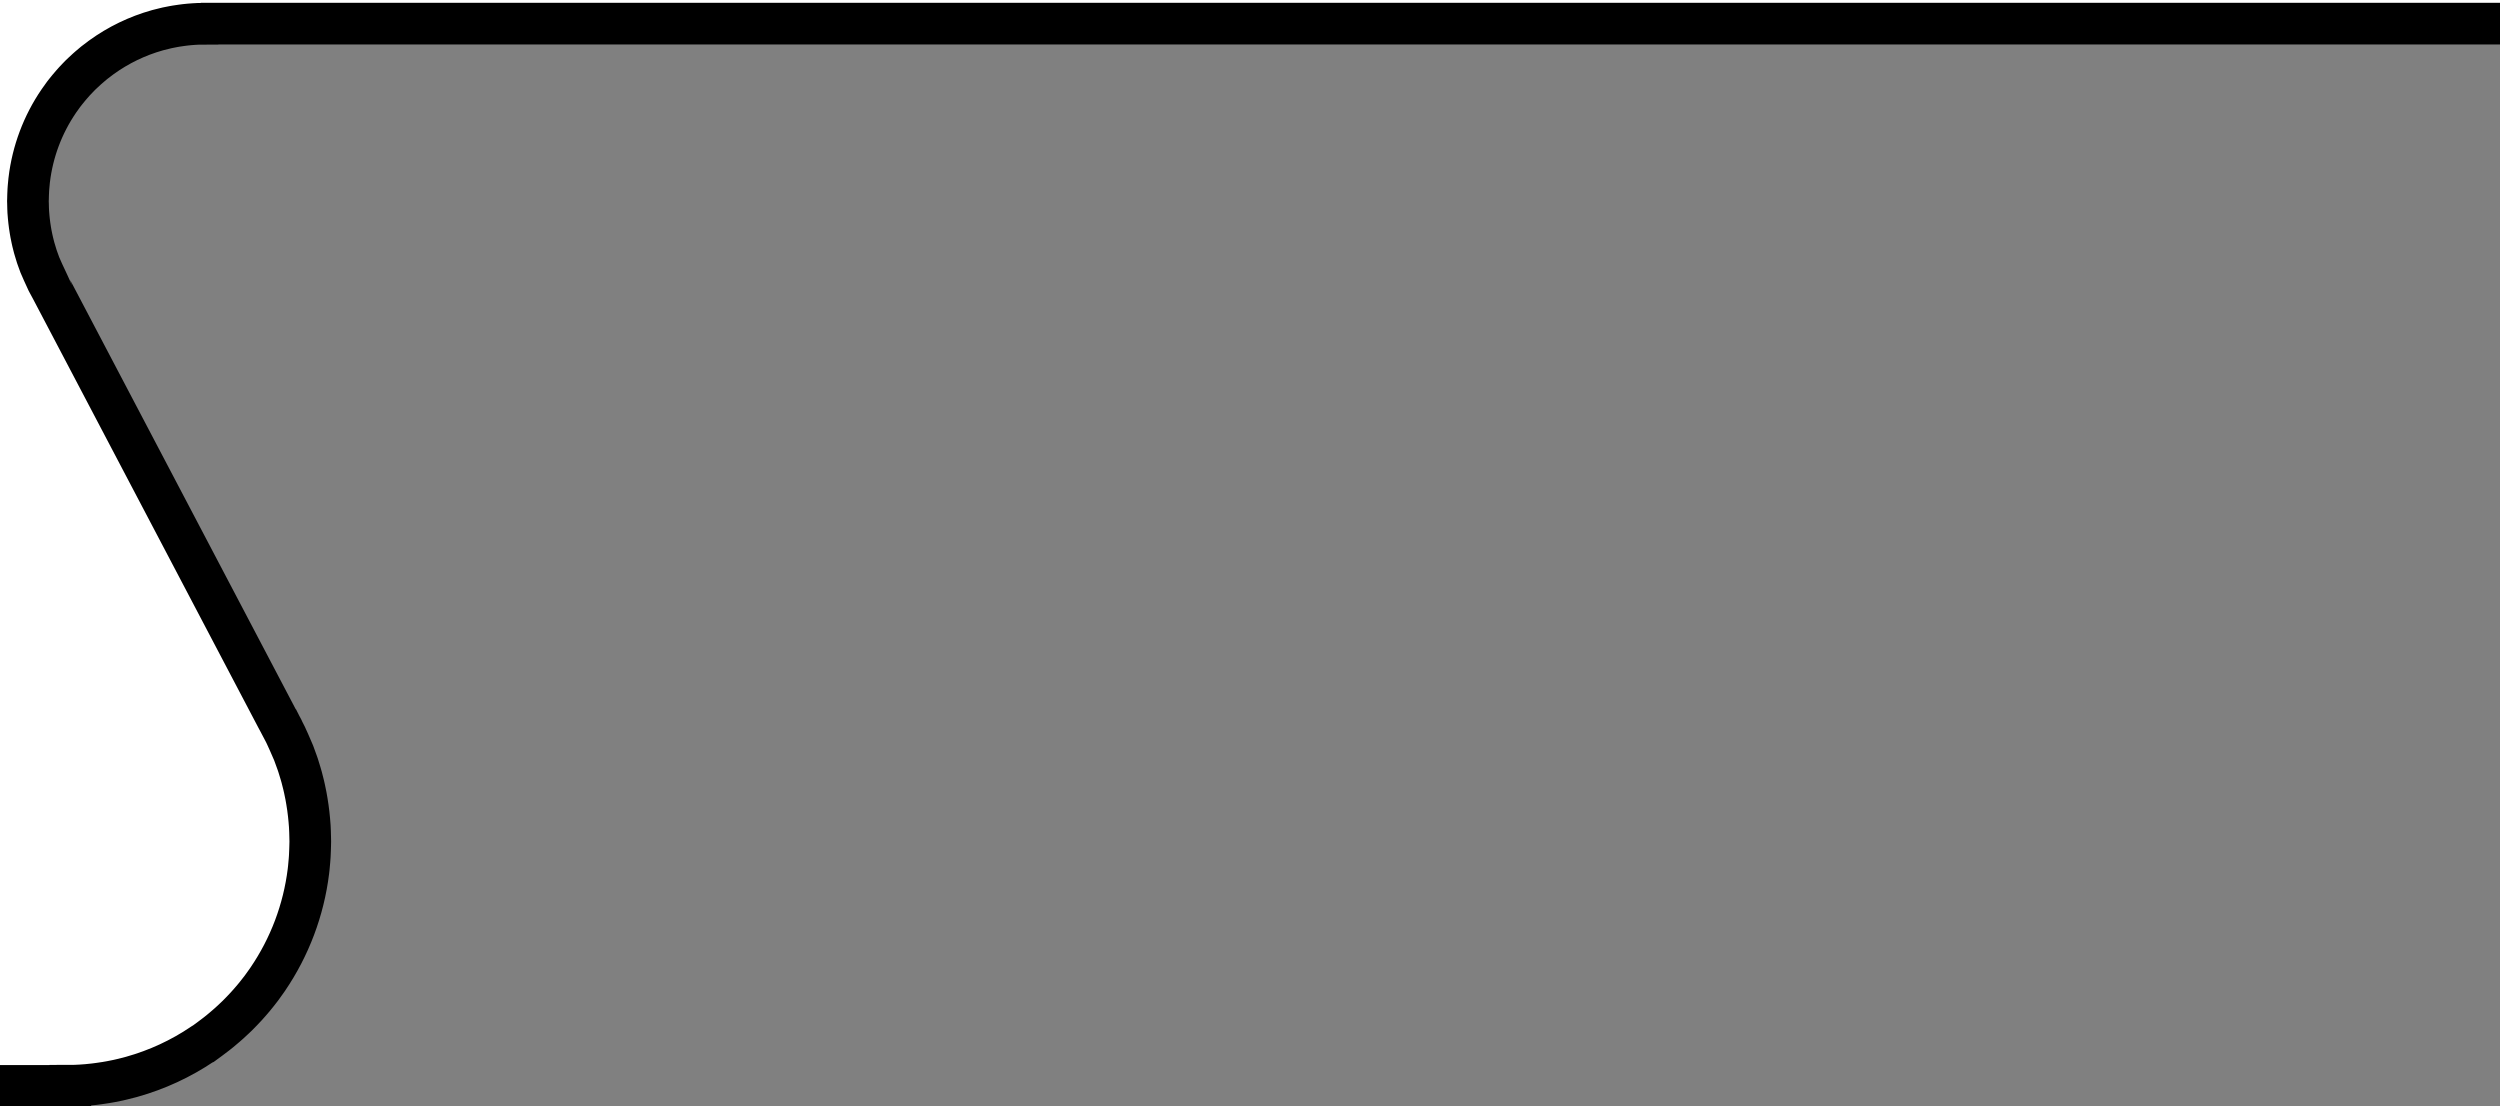
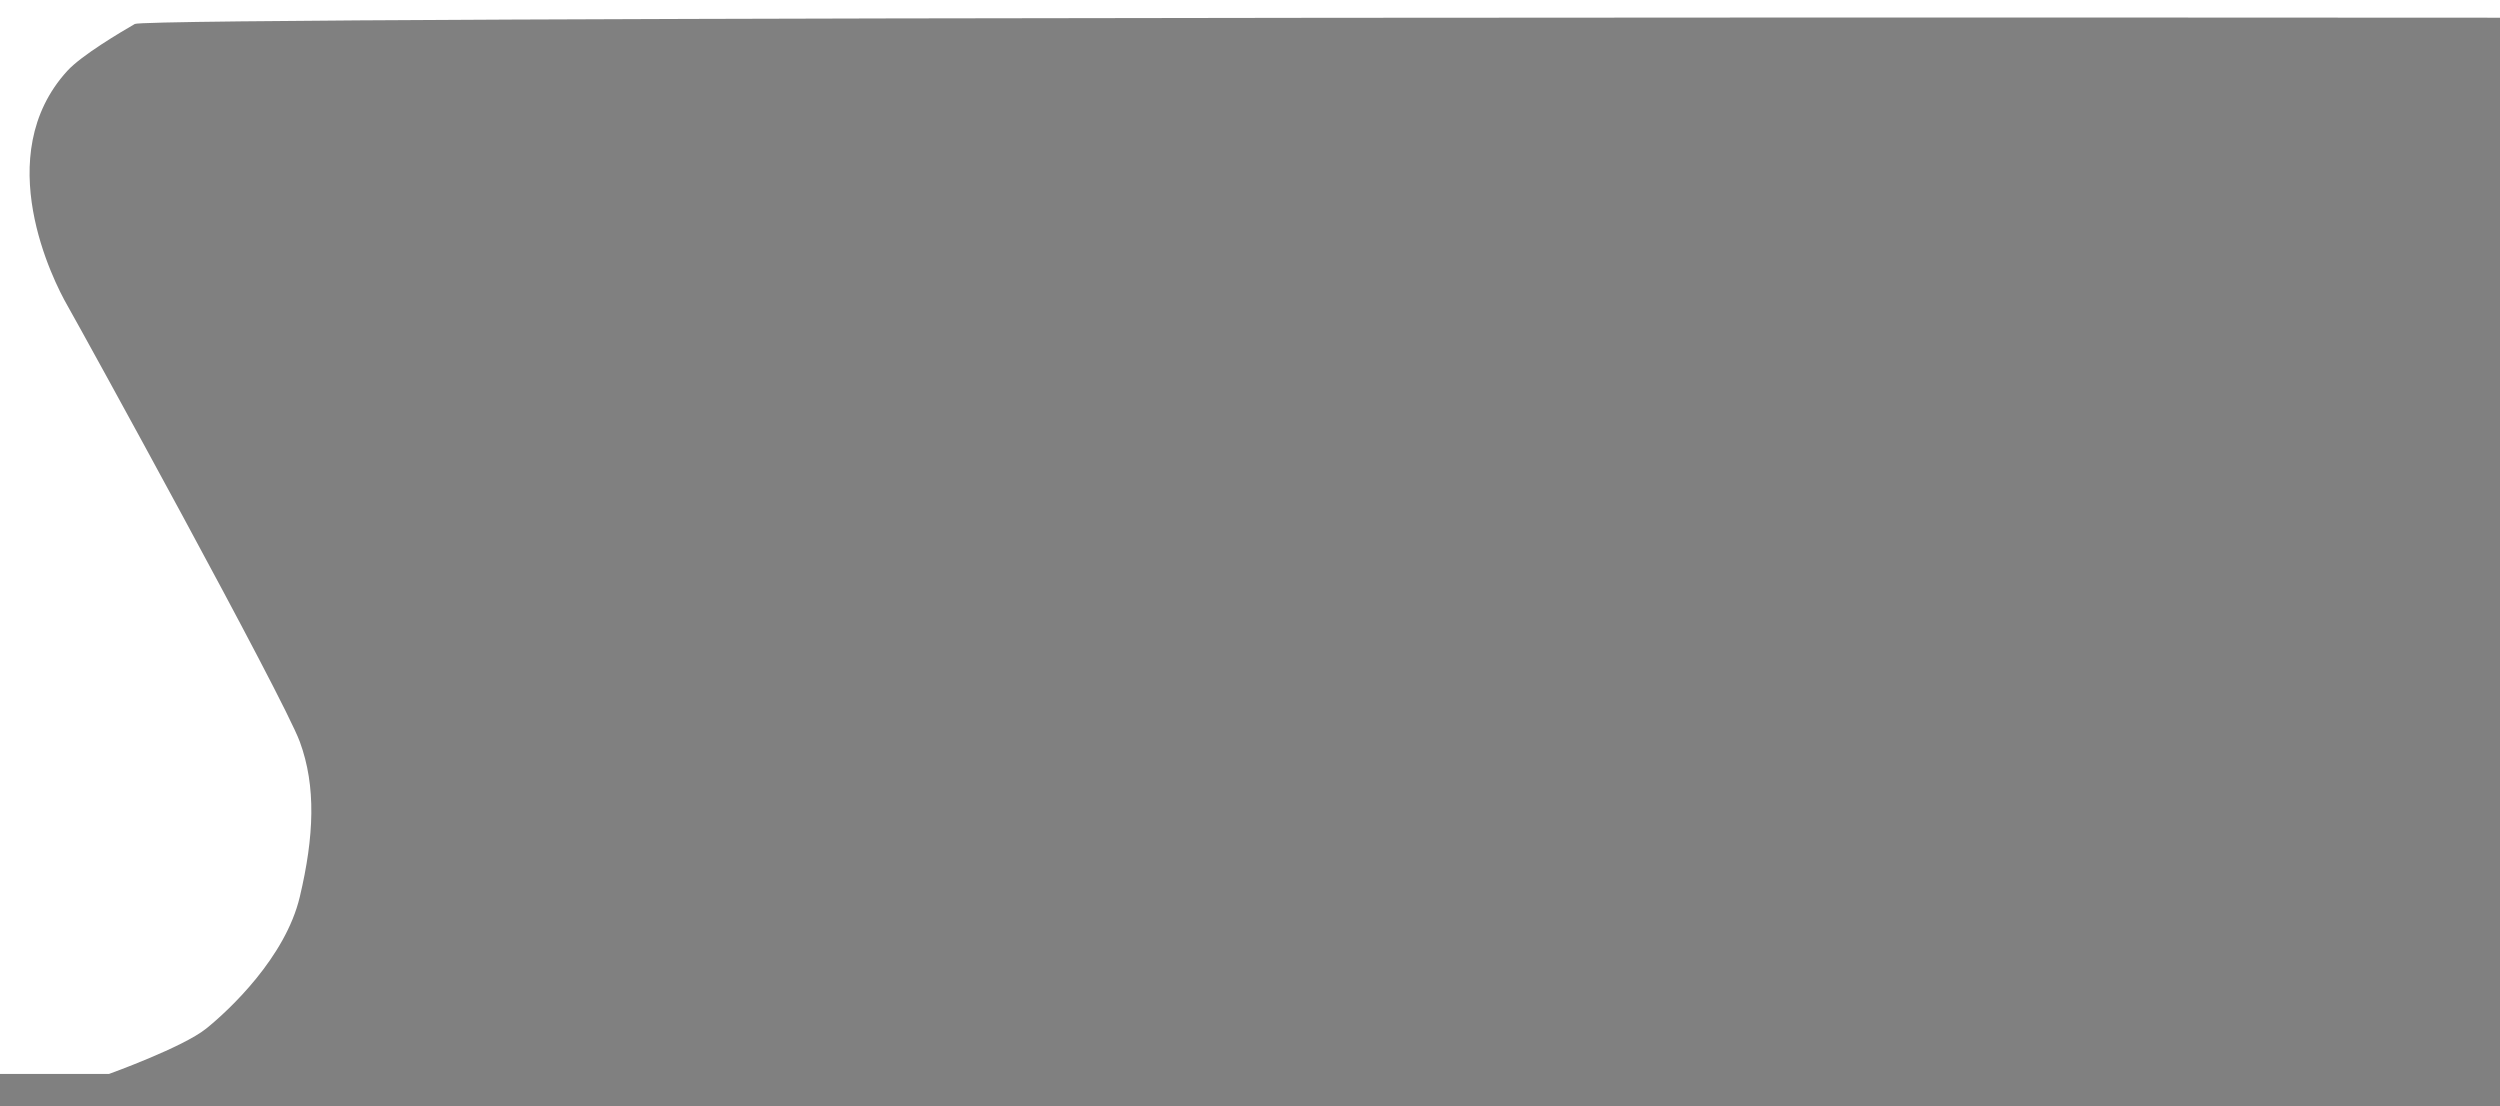
<svg xmlns="http://www.w3.org/2000/svg" width="1200" height="531" viewBox="0 0 1200 531" fill="none">
  <rect x="0" y="0" width="1200" height="531" fill="#808080" stroke="none" />
  <g clip-path="url(#clip0_3_15)">
    <path d="M1201.5 0H-583V515.499H52.294C52.294 515.499 87.785 502.735 98.965 493.732C110.144 484.729 137.03 459.484 143.902 430.494C150.774 401.504 151.799 377.453 143.902 356.017C136.005 334.581 38.958 158.175 32.29 146.539C25.622 134.903 -4.855 74.775 32.29 34.043C39.19 26.475 58.047 15.383 64.715 11.503C71.383 7.624 1201.5 8.5 1201.5 8.5" fill="white" style="fill:white;fill:white;fill-opacity:1;" />
-     <path d="M1203 11.357H96.348L104.588 11.395C104.184 11.404 95.549 11.443 95.137 11.446C94.5 11.481 93.858 11.498 93.22 11.545C92.468 11.596 91.733 11.643 90.986 11.712C90.281 11.784 89.594 11.849 88.885 11.926C88.253 12.004 87.606 12.085 86.981 12.175C86.165 12.282 85.34 12.398 84.537 12.536C84.056 12.613 83.553 12.699 83.08 12.793C82.11 12.969 81.16 13.158 80.21 13.364C79.896 13.433 79.587 13.493 79.273 13.587C78.152 13.838 77.037 14.116 75.93 14.421C75.779 14.464 75.646 14.502 75.5 14.541C65.884 17.245 56.821 21.624 48.727 27.477C48.702 27.503 48.671 27.524 48.637 27.537C47.623 28.28 46.617 29.043 45.621 29.826C45.445 29.973 45.26 30.114 45.084 30.247C44.285 30.913 43.474 31.578 42.691 32.266C42.368 32.541 42.059 32.808 41.755 33.091C41.119 33.66 40.493 34.24 39.877 34.831C39.461 35.23 39.04 35.617 38.623 36.016C38.131 36.508 37.631 37.034 37.136 37.553C36.672 38.056 36.191 38.529 35.74 39.028C35.267 39.535 34.816 40.059 34.363 40.583C33.925 41.094 33.456 41.596 33.048 42.116C32.503 42.756 31.996 43.418 31.467 44.07C31.166 44.474 30.836 44.877 30.526 45.273C29.783 46.275 29.058 47.291 28.352 48.32C28.31 48.388 28.264 48.453 28.214 48.516C20.514 59.782 15.649 72.74 14.032 86.288C14.032 86.386 14.002 86.498 13.994 86.602C13.872 87.665 13.772 88.73 13.693 89.797C13.662 90.227 13.615 90.643 13.595 91.075C13.546 91.897 13.51 92.721 13.487 93.544C13.461 94.215 13.444 94.887 13.436 95.558C13.418 95.868 13.398 96.176 13.398 96.494C13.398 96.838 13.436 97.19 13.436 97.546C13.445 98.345 13.462 99.152 13.492 99.951C13.514 100.56 13.548 101.149 13.57 101.763C13.626 102.558 13.695 103.361 13.767 104.177C13.823 104.8 13.874 105.418 13.955 106.044C14.033 106.778 14.127 107.519 14.231 108.261C14.329 108.969 14.427 109.653 14.548 110.34C14.647 110.963 14.759 111.598 14.875 112.238C15.029 113.032 15.18 113.827 15.361 114.617C15.477 115.129 15.58 115.614 15.7 116.125C15.919 117.032 16.142 117.951 16.388 118.857C16.486 119.218 16.595 119.587 16.711 119.948C17.012 120.983 17.32 122.027 17.647 123.031C17.732 123.289 17.823 123.534 17.904 123.771C18.298 124.909 18.691 126.038 19.129 127.159C19.185 127.3 22.063 133.893 22.686 135.095C22.703 135.177 24.822 139.051 24.822 139.051L133.183 345.239L133.557 345.905C134.387 347.402 135.197 348.911 135.984 350.431H135.997C137.217 352.772 140.569 360.421 140.964 361.46C141.582 363.033 142.144 364.612 142.683 366.193L143.104 367.417C143.503 368.645 143.89 369.907 144.251 371.166C144.461 371.849 144.655 372.523 144.801 373.06C145.14 374.292 145.445 375.538 145.742 376.774L146.159 378.608C146.391 379.622 146.592 380.648 146.855 381.98L147.319 384.643C147.658 386.651 147.94 388.669 148.166 390.694C148.273 391.6 148.362 392.532 148.461 393.623C148.546 394.576 148.624 395.508 148.689 396.44L148.821 399.262C148.852 400.121 148.873 400.988 148.89 402.014C148.916 402.654 148.934 403.281 148.934 403.908C148.934 404.596 148.912 405.274 148.886 405.944C148.874 406.632 148.852 407.306 148.83 407.842C148.798 408.863 148.755 409.884 148.701 410.904C148.665 411.606 148.614 412.308 148.551 413.009C148.453 414.203 148.354 415.388 148.225 416.59L148.036 418.249C145.743 436.82 139.047 454.576 128.504 470.038L128.078 470.656C127.236 471.877 126.372 473.082 125.487 474.273L123.365 476.991C122.893 477.592 122.412 478.186 121.922 478.774C121.382 479.429 120.831 480.074 120.268 480.71L119.843 481.201C119.268 481.863 118.686 482.514 118.099 483.156C117.66 483.636 117.196 484.126 116.624 484.718L116.173 485.195C115.511 485.891 114.836 486.591 113.911 487.506L112.45 488.893C111.595 489.709 110.736 490.508 110.138 491.041C109.588 491.547 109.026 492.041 108.454 492.522C107.551 493.316 106.606 494.095 105.558 494.966L104.441 495.859C104.209 496.044 103.973 496.224 103.745 496.405L100.832 498.607C100.74 498.672 100.65 498.739 100.562 498.809L97.567 501.004L97.181 501.171C86.81 508.175 75.38 513.466 63.33 516.844L62.792 516.994C61.359 517.393 59.917 517.759 58.466 518.089C57.938 518.222 57.367 518.352 56.713 518.497C55.42 518.777 54.109 519.038 53.126 519.215C52.355 519.364 51.581 519.5 50.806 519.623C49.715 519.808 48.606 519.971 47.493 520.114C46.805 520.213 46.08 520.303 45.237 520.409L41.822 520.761C40.889 520.839 39.97 520.911 39.003 520.971C38.367 521.015 37.725 521.044 36.657 521.091L35.618 521.13C35.502 521.13 34.771 521.139 33.749 521.142V521.228H-518.871" stroke="#93C400" style="stroke:#93C400;stroke:color(display-p3 0.577 0.769 0);stroke-opacity:1;" stroke-width="20" stroke-miterlimit="10" />
  </g>
  <defs>
    <clipPath id="clip0_3_15">
      <rect width="1200" height="531" fill="white" style="fill:white;fill:white;fill-opacity:1;" />
    </clipPath>
  </defs>
</svg>